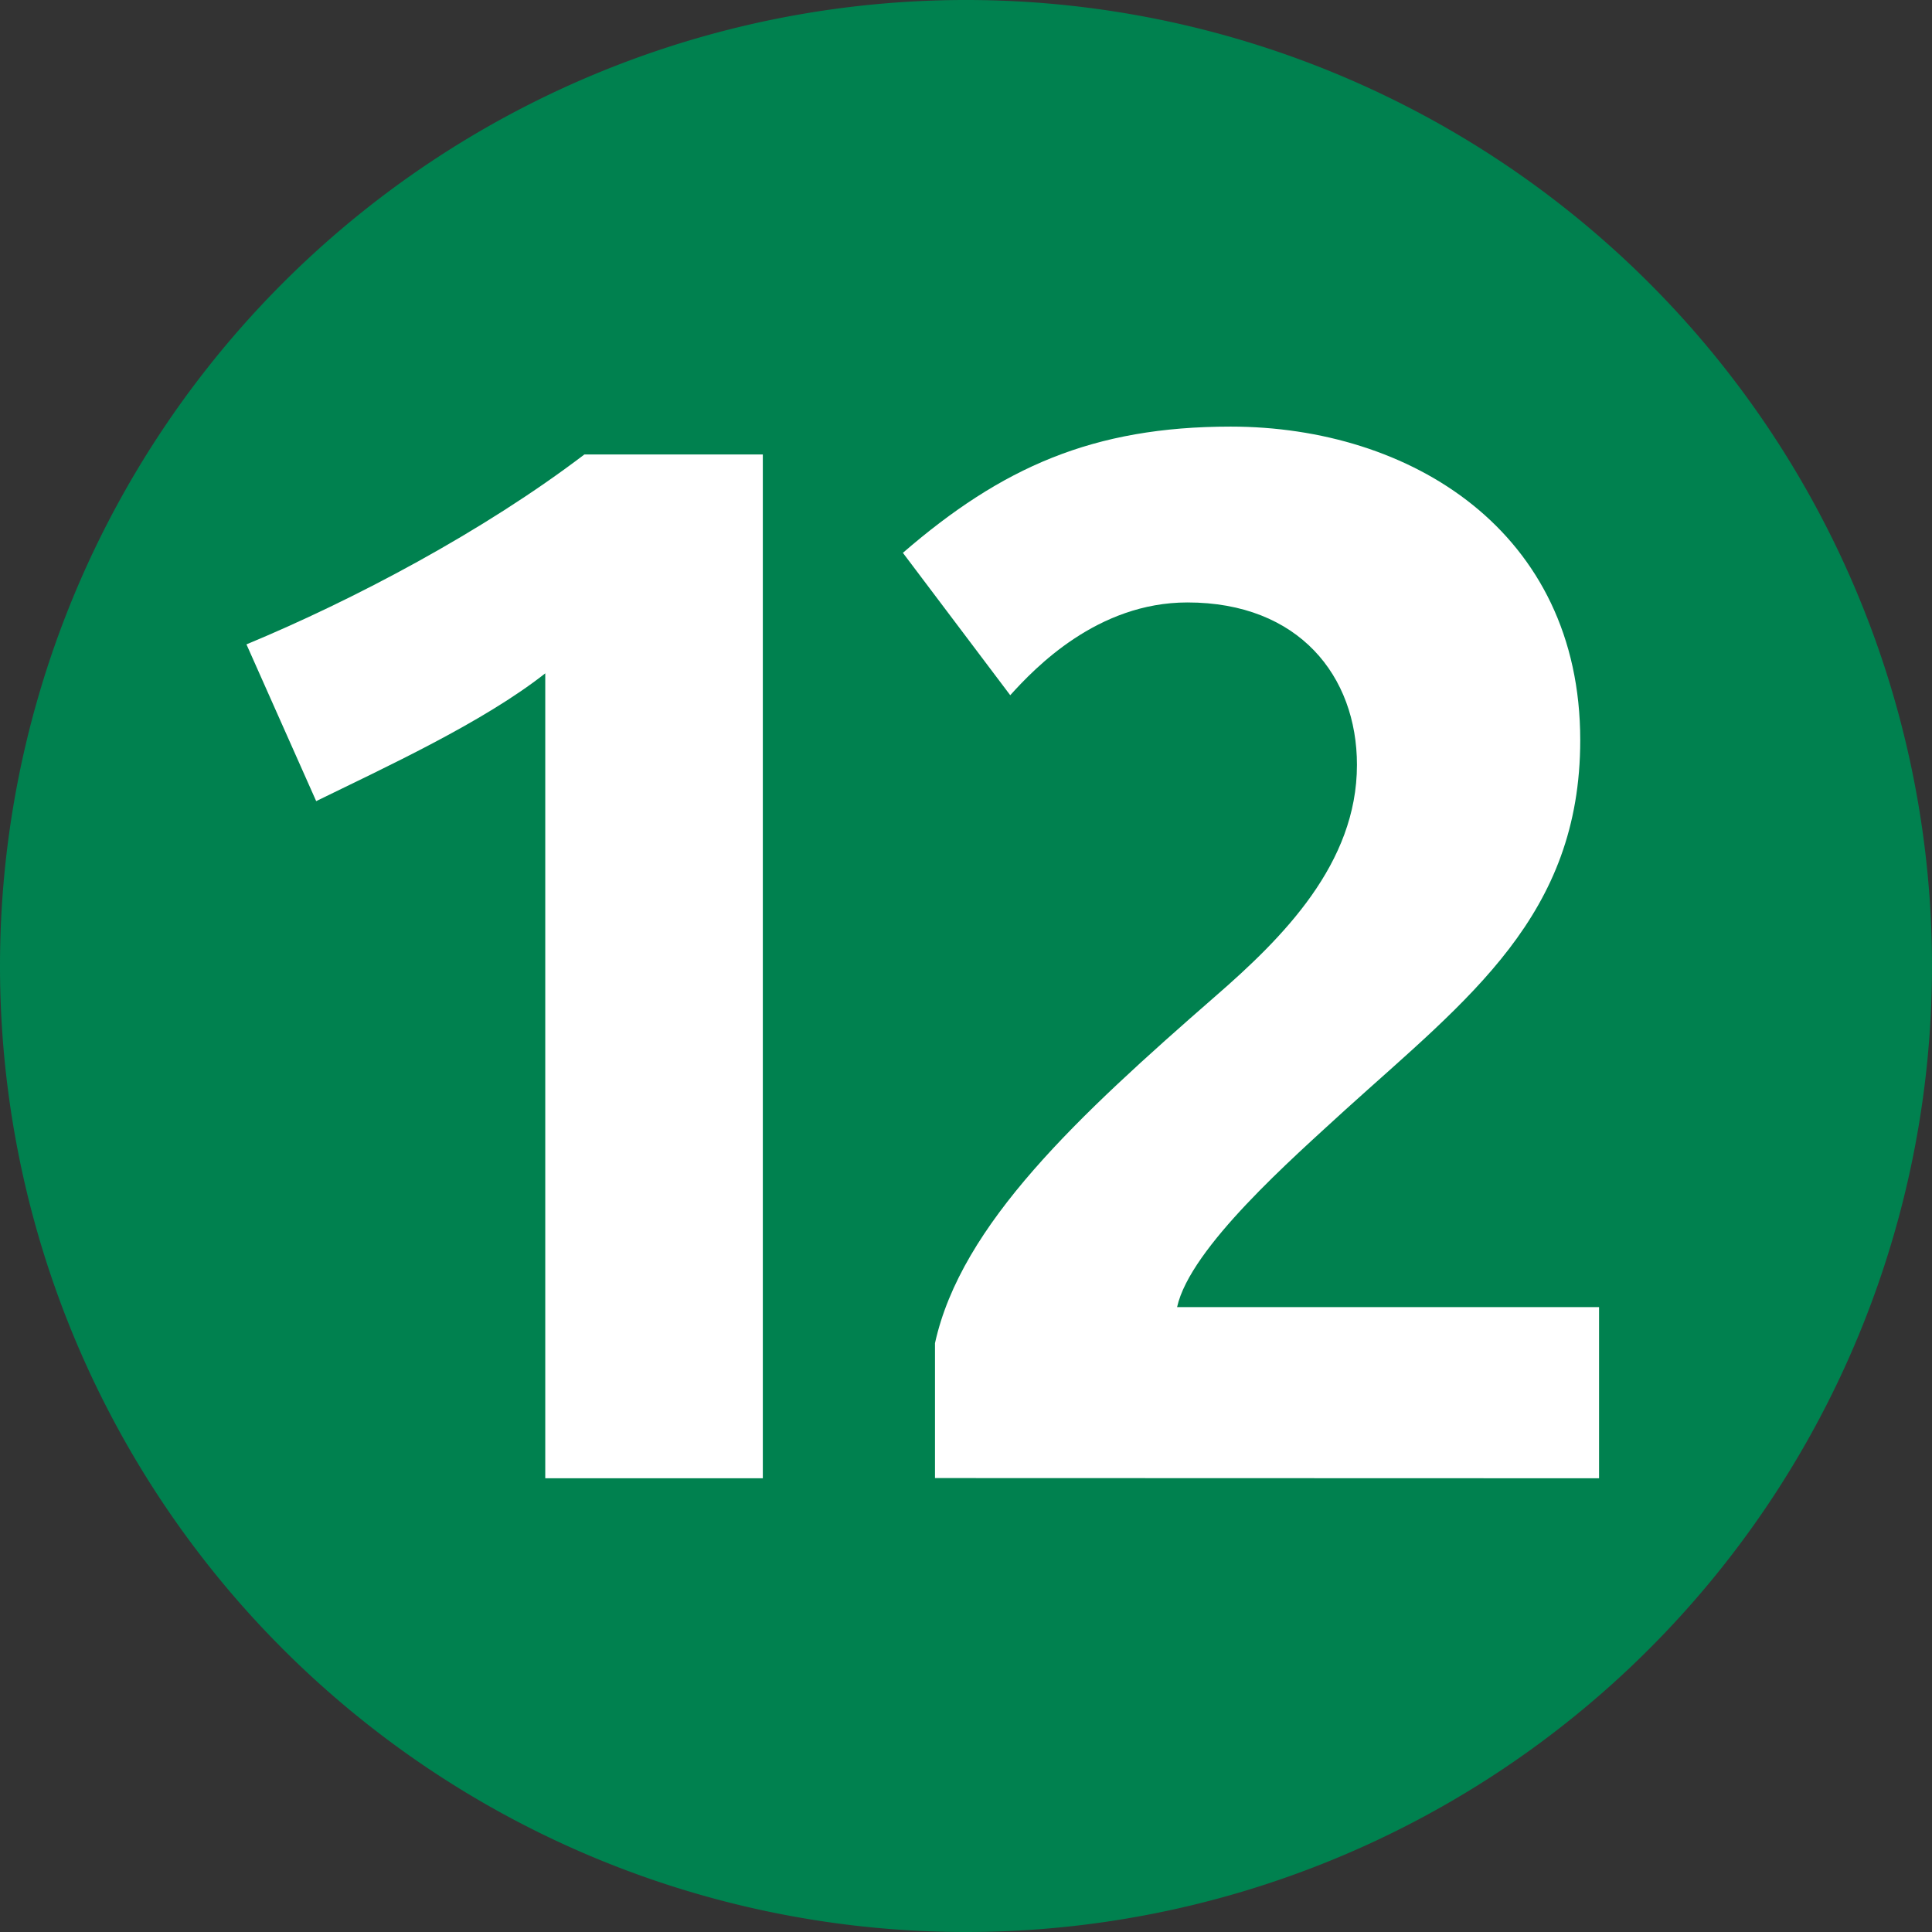
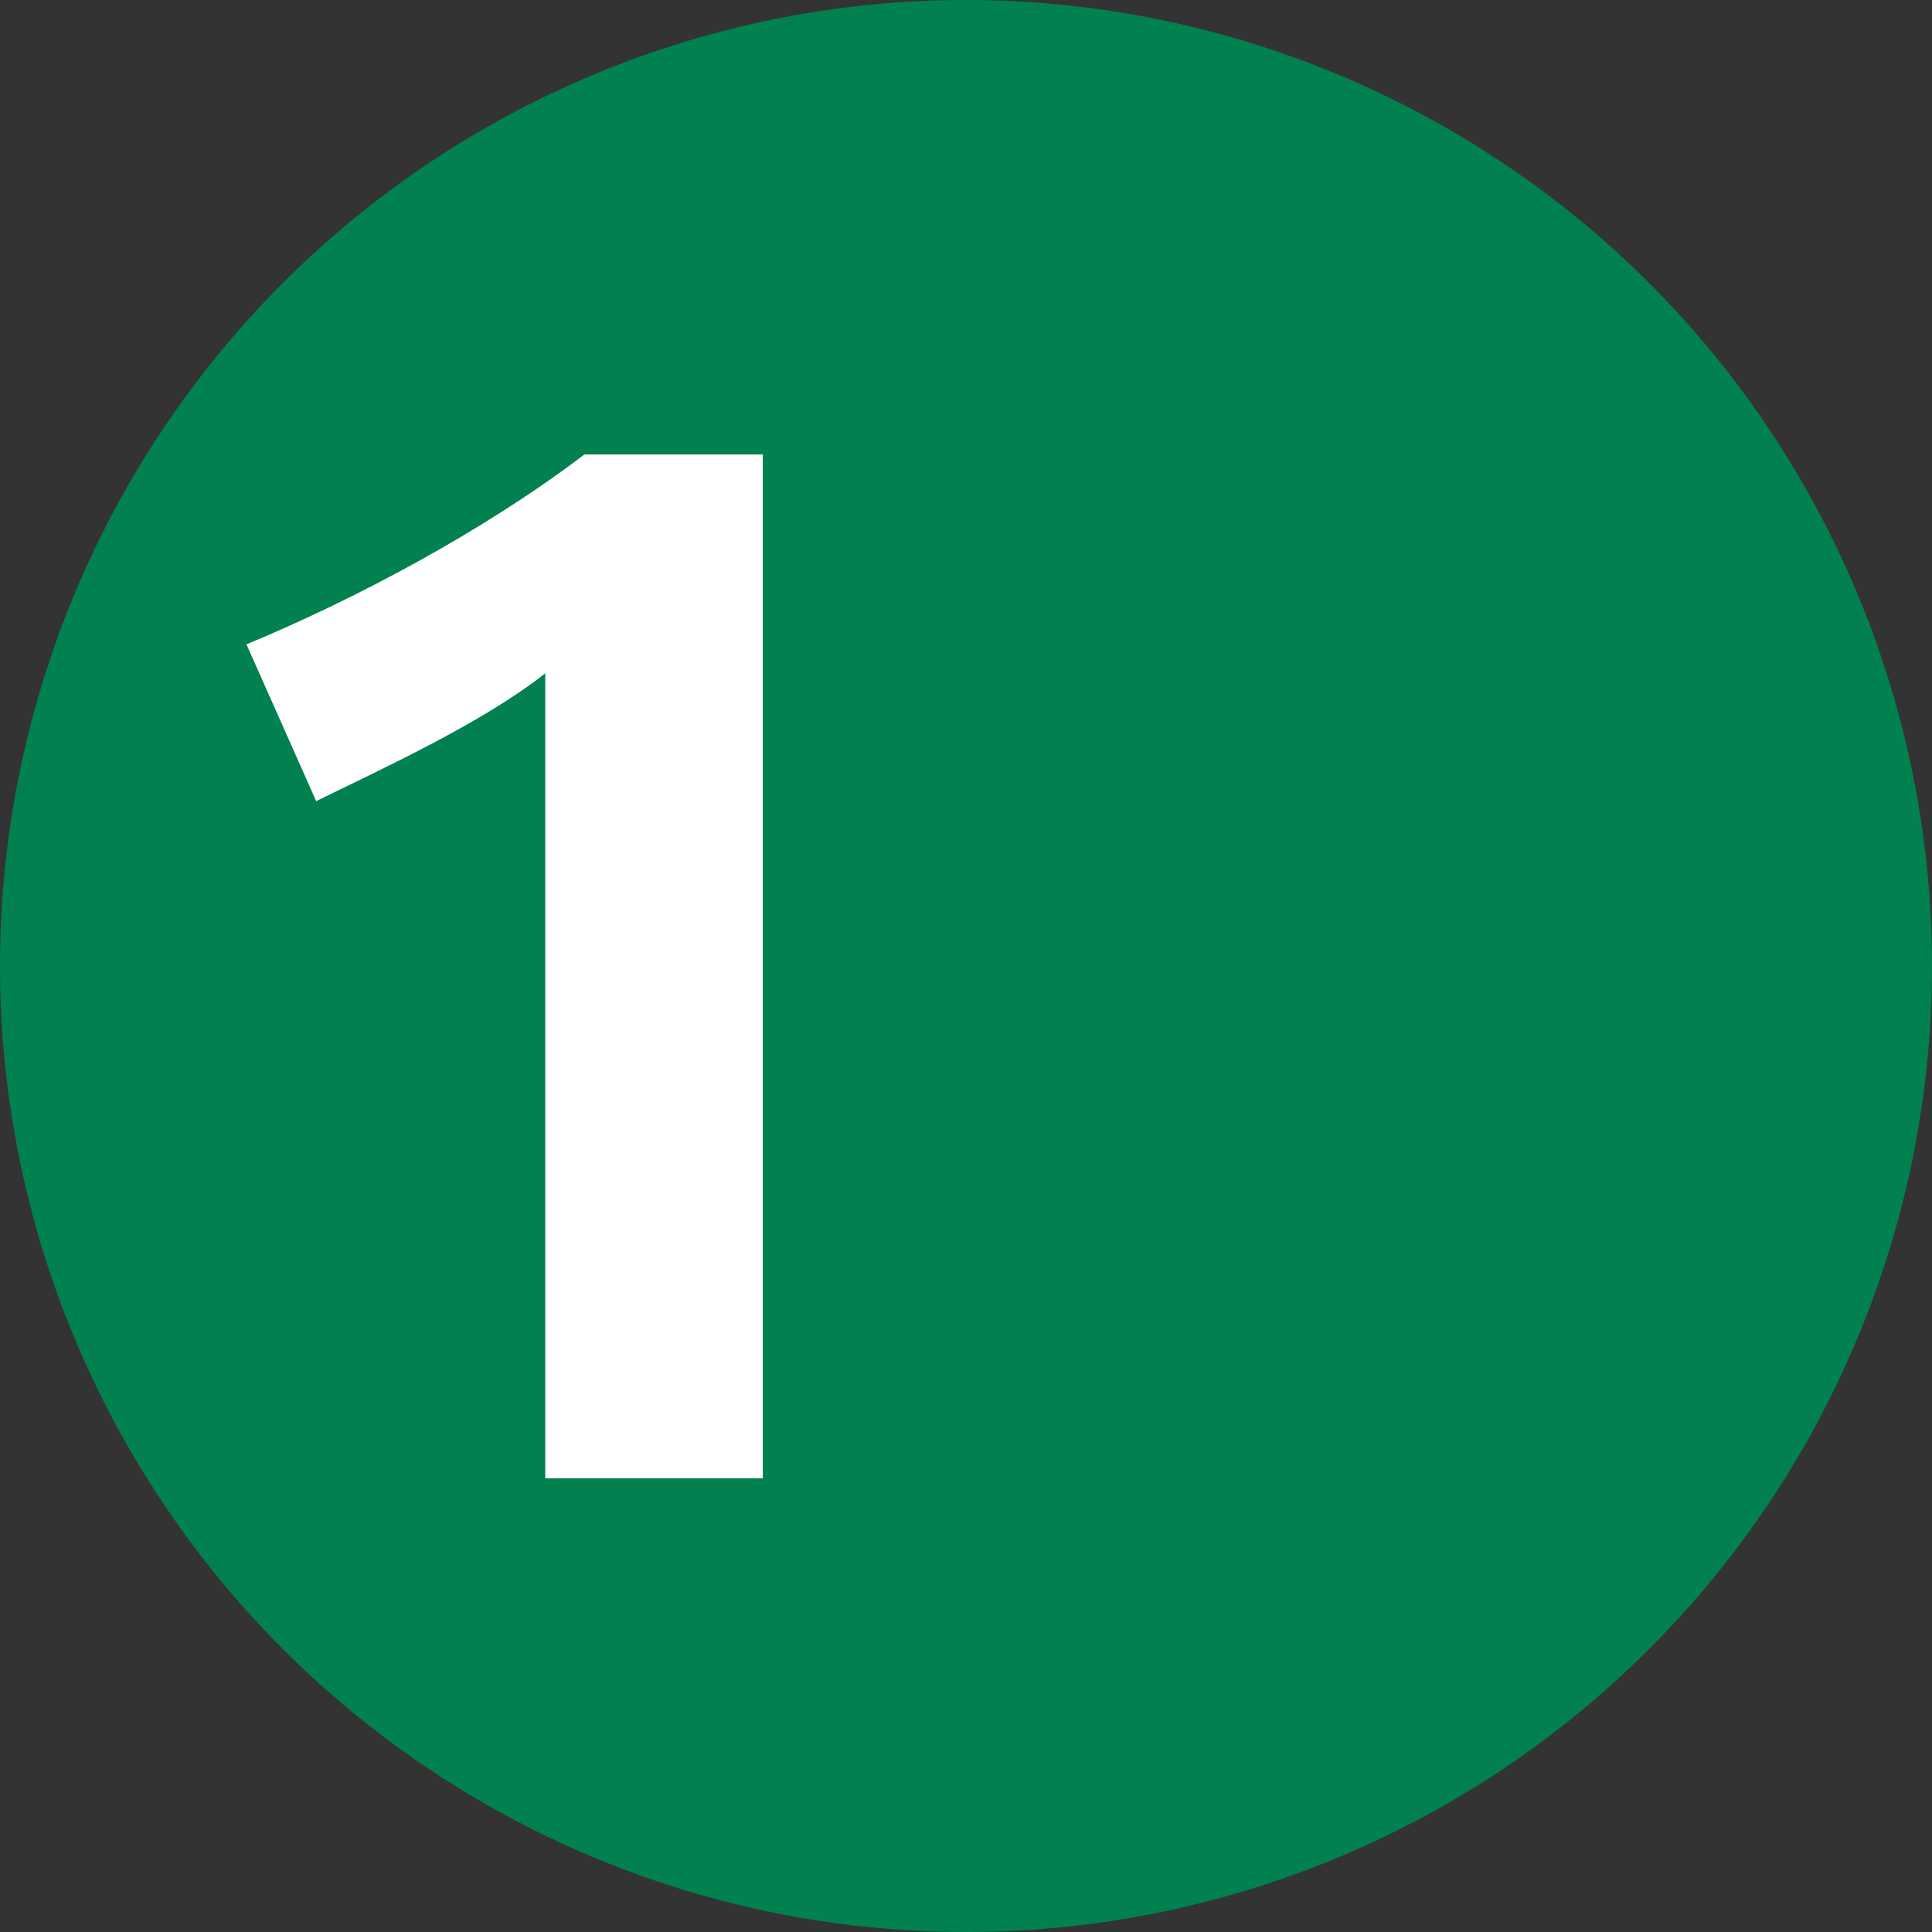
<svg xmlns="http://www.w3.org/2000/svg" viewBox="0 0 283.46 283.46">
  <rect x="0" y="0" width="283.46" height="283.46" fill="#333333" stroke="none" />
  <defs>
    <style>.cls-1{fill:#00814f;}.cls-2{fill:#fff;}</style>
  </defs>
  <title>Metro12</title>
  <g id="Calque_2" data-name="Calque 2">
    <g id="Livello_1" data-name="Livello 1">
      <path class="cls-1" d="M0,141.73A141.73,141.73,0,1,1,141.73,283.46,141.72,141.72,0,0,1,0,141.73" />
      <path class="cls-2" d="M111.92,216.89V66.68H85.74C70.86,78,51.92,88,36.16,94.54l10.23,23C56.39,112.64,70.86,106,80,98.79v118.1Z" />
-       <path class="cls-2" d="M234.61,216.89V191.78H172.7c1.91-8.72,17-21.9,24.67-28.94,18.09-16.37,34.48-28.5,34.48-54.25,0-30.64-24.9-46-51.29-46-20.21,0-33.61,6-48.09,18.52L148.22,102c3.62-4,12.77-13.61,26-13.61,16.38,0,24.87,10.84,24.87,23.83,0,14.47-10.83,25.32-20.83,34-20,17.45-37.25,33.4-41.08,50.85v19.79Z" />
    </g>
  </g>
</svg>